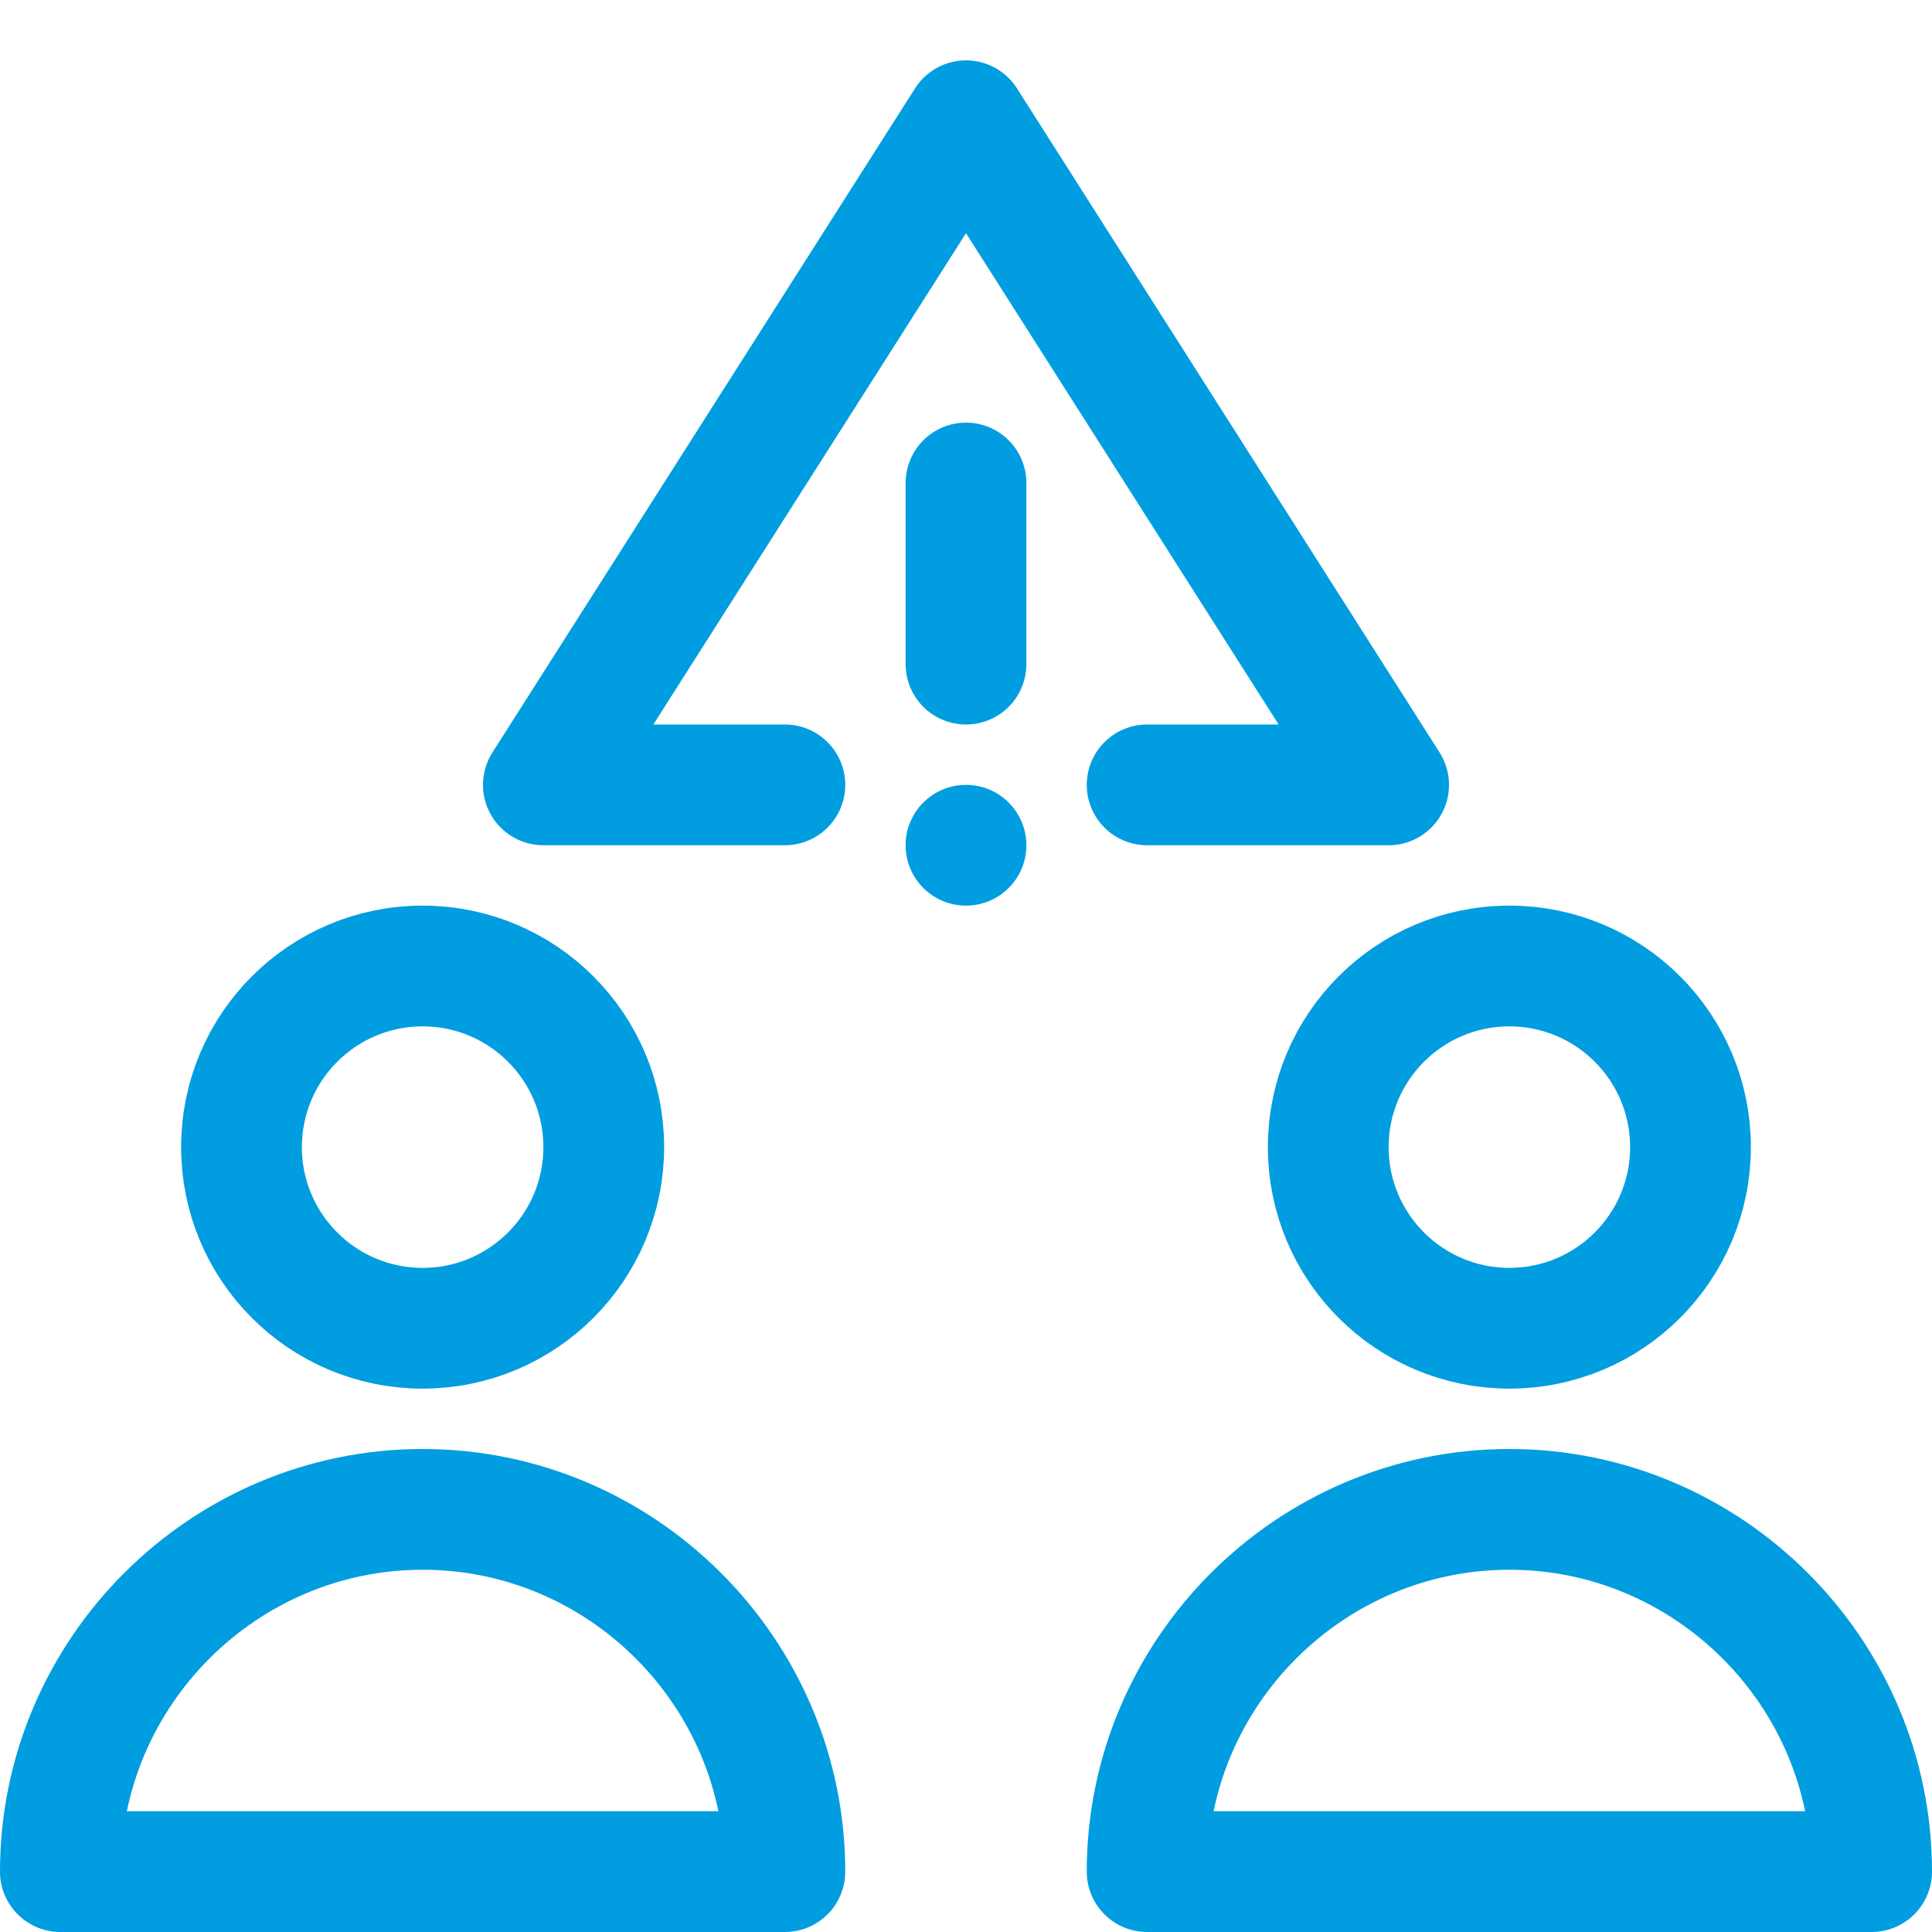
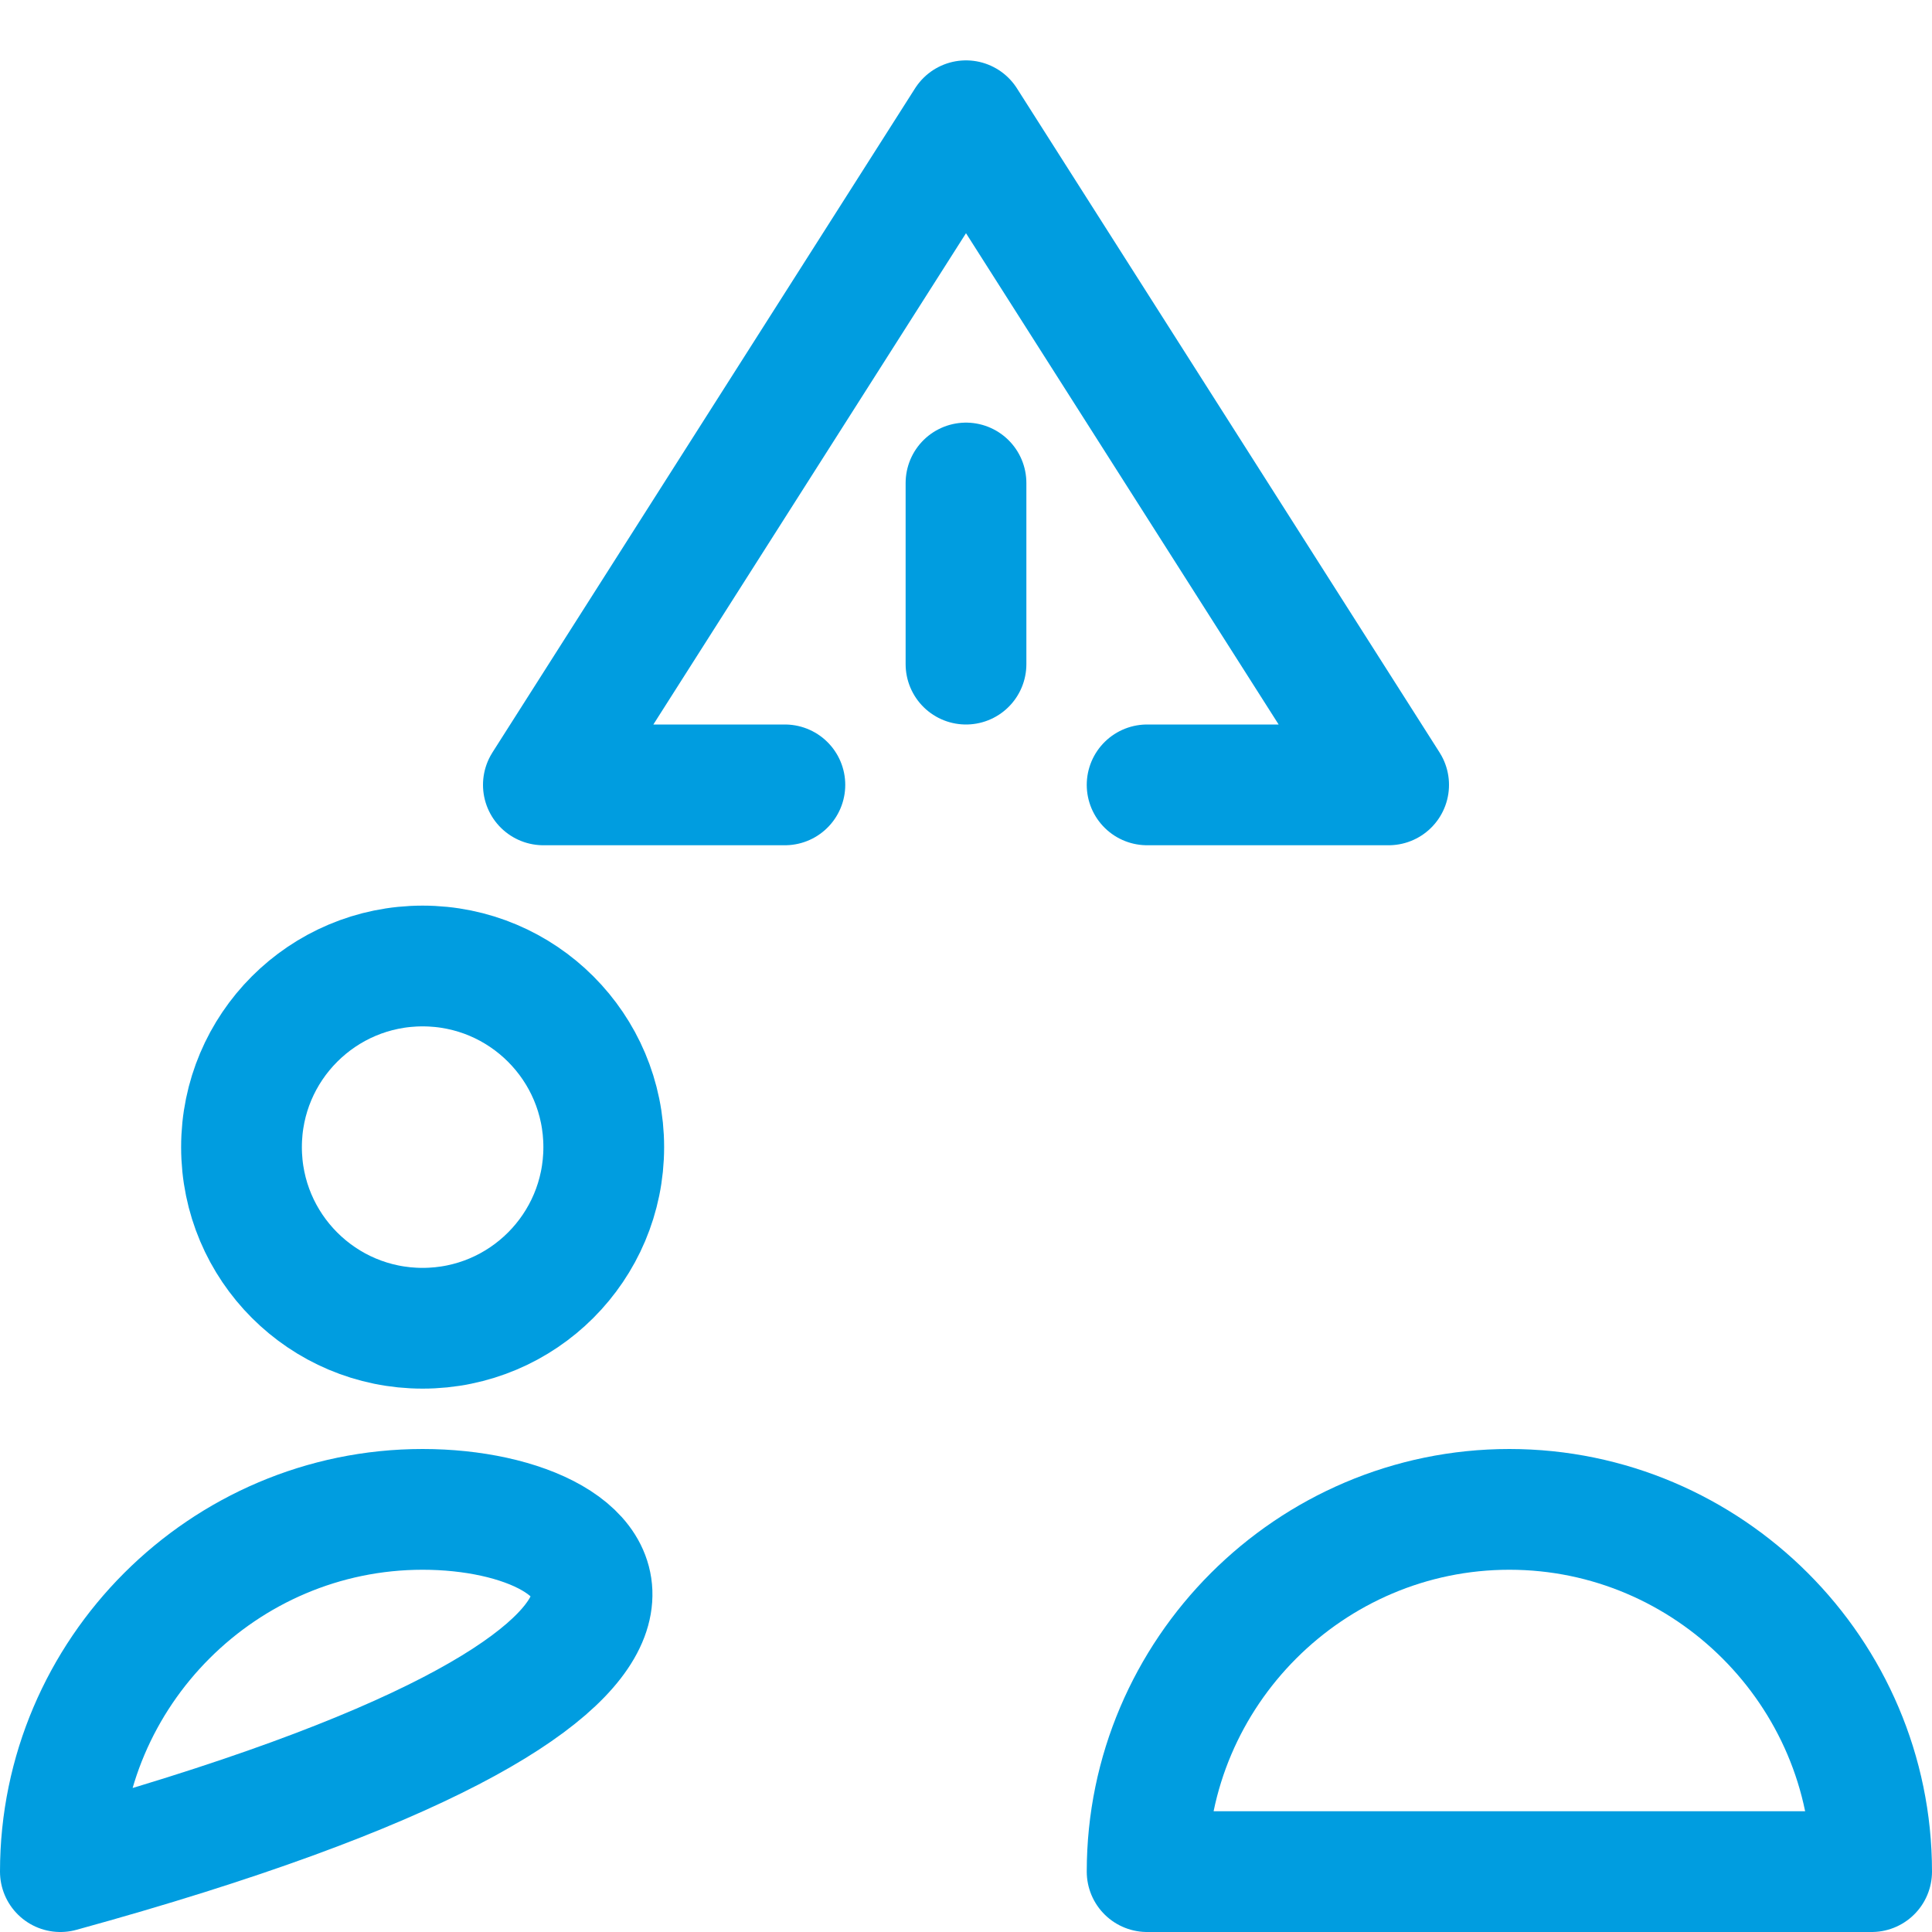
<svg xmlns="http://www.w3.org/2000/svg" version="1.1" id="Layer_1" x="0px" y="0px" viewBox="0 0 32 32" style="enable-background:new 0 0 32 32;" xml:space="preserve">
  <style type="text/css">
	.st0{fill:none;stroke:#002C77;stroke-width:2;stroke-linecap:round;stroke-linejoin:round;stroke-miterlimit:10;}
	.st1{fill:#002C77;}
</style>
  <g>
    <circle class="st0" cx="7" cy="19" r="3" style="stroke: #009de0;" />
-     <path class="st0" d="M7,25c-3.3,0-6,2.7-6,6h12C13,27.7,10.3,25,7,25z" style="stroke: #009de0;" />
-     <circle class="st0" cx="25" cy="19" r="3" style="stroke: #009de0;" />
+     <path class="st0" d="M7,25c-3.3,0-6,2.7-6,6C13,27.7,10.3,25,7,25z" style="stroke: #009de0;" />
    <path class="st0" d="M25,25c-3.3,0-6,2.7-6,6h12C31,27.7,28.3,25,25,25z" style="stroke: #009de0;" />
    <polyline class="st0" points="13,13 9,13 16,2 23,13 19,13  " style="stroke: #009de0;" />
    <line class="st0" x1="16" y1="8" x2="16" y2="11" style="stroke: #009de0;" />
-     <circle class="st1" cx="16" cy="14" r="1" style="fill: #009de0;" />
  </g>
</svg>